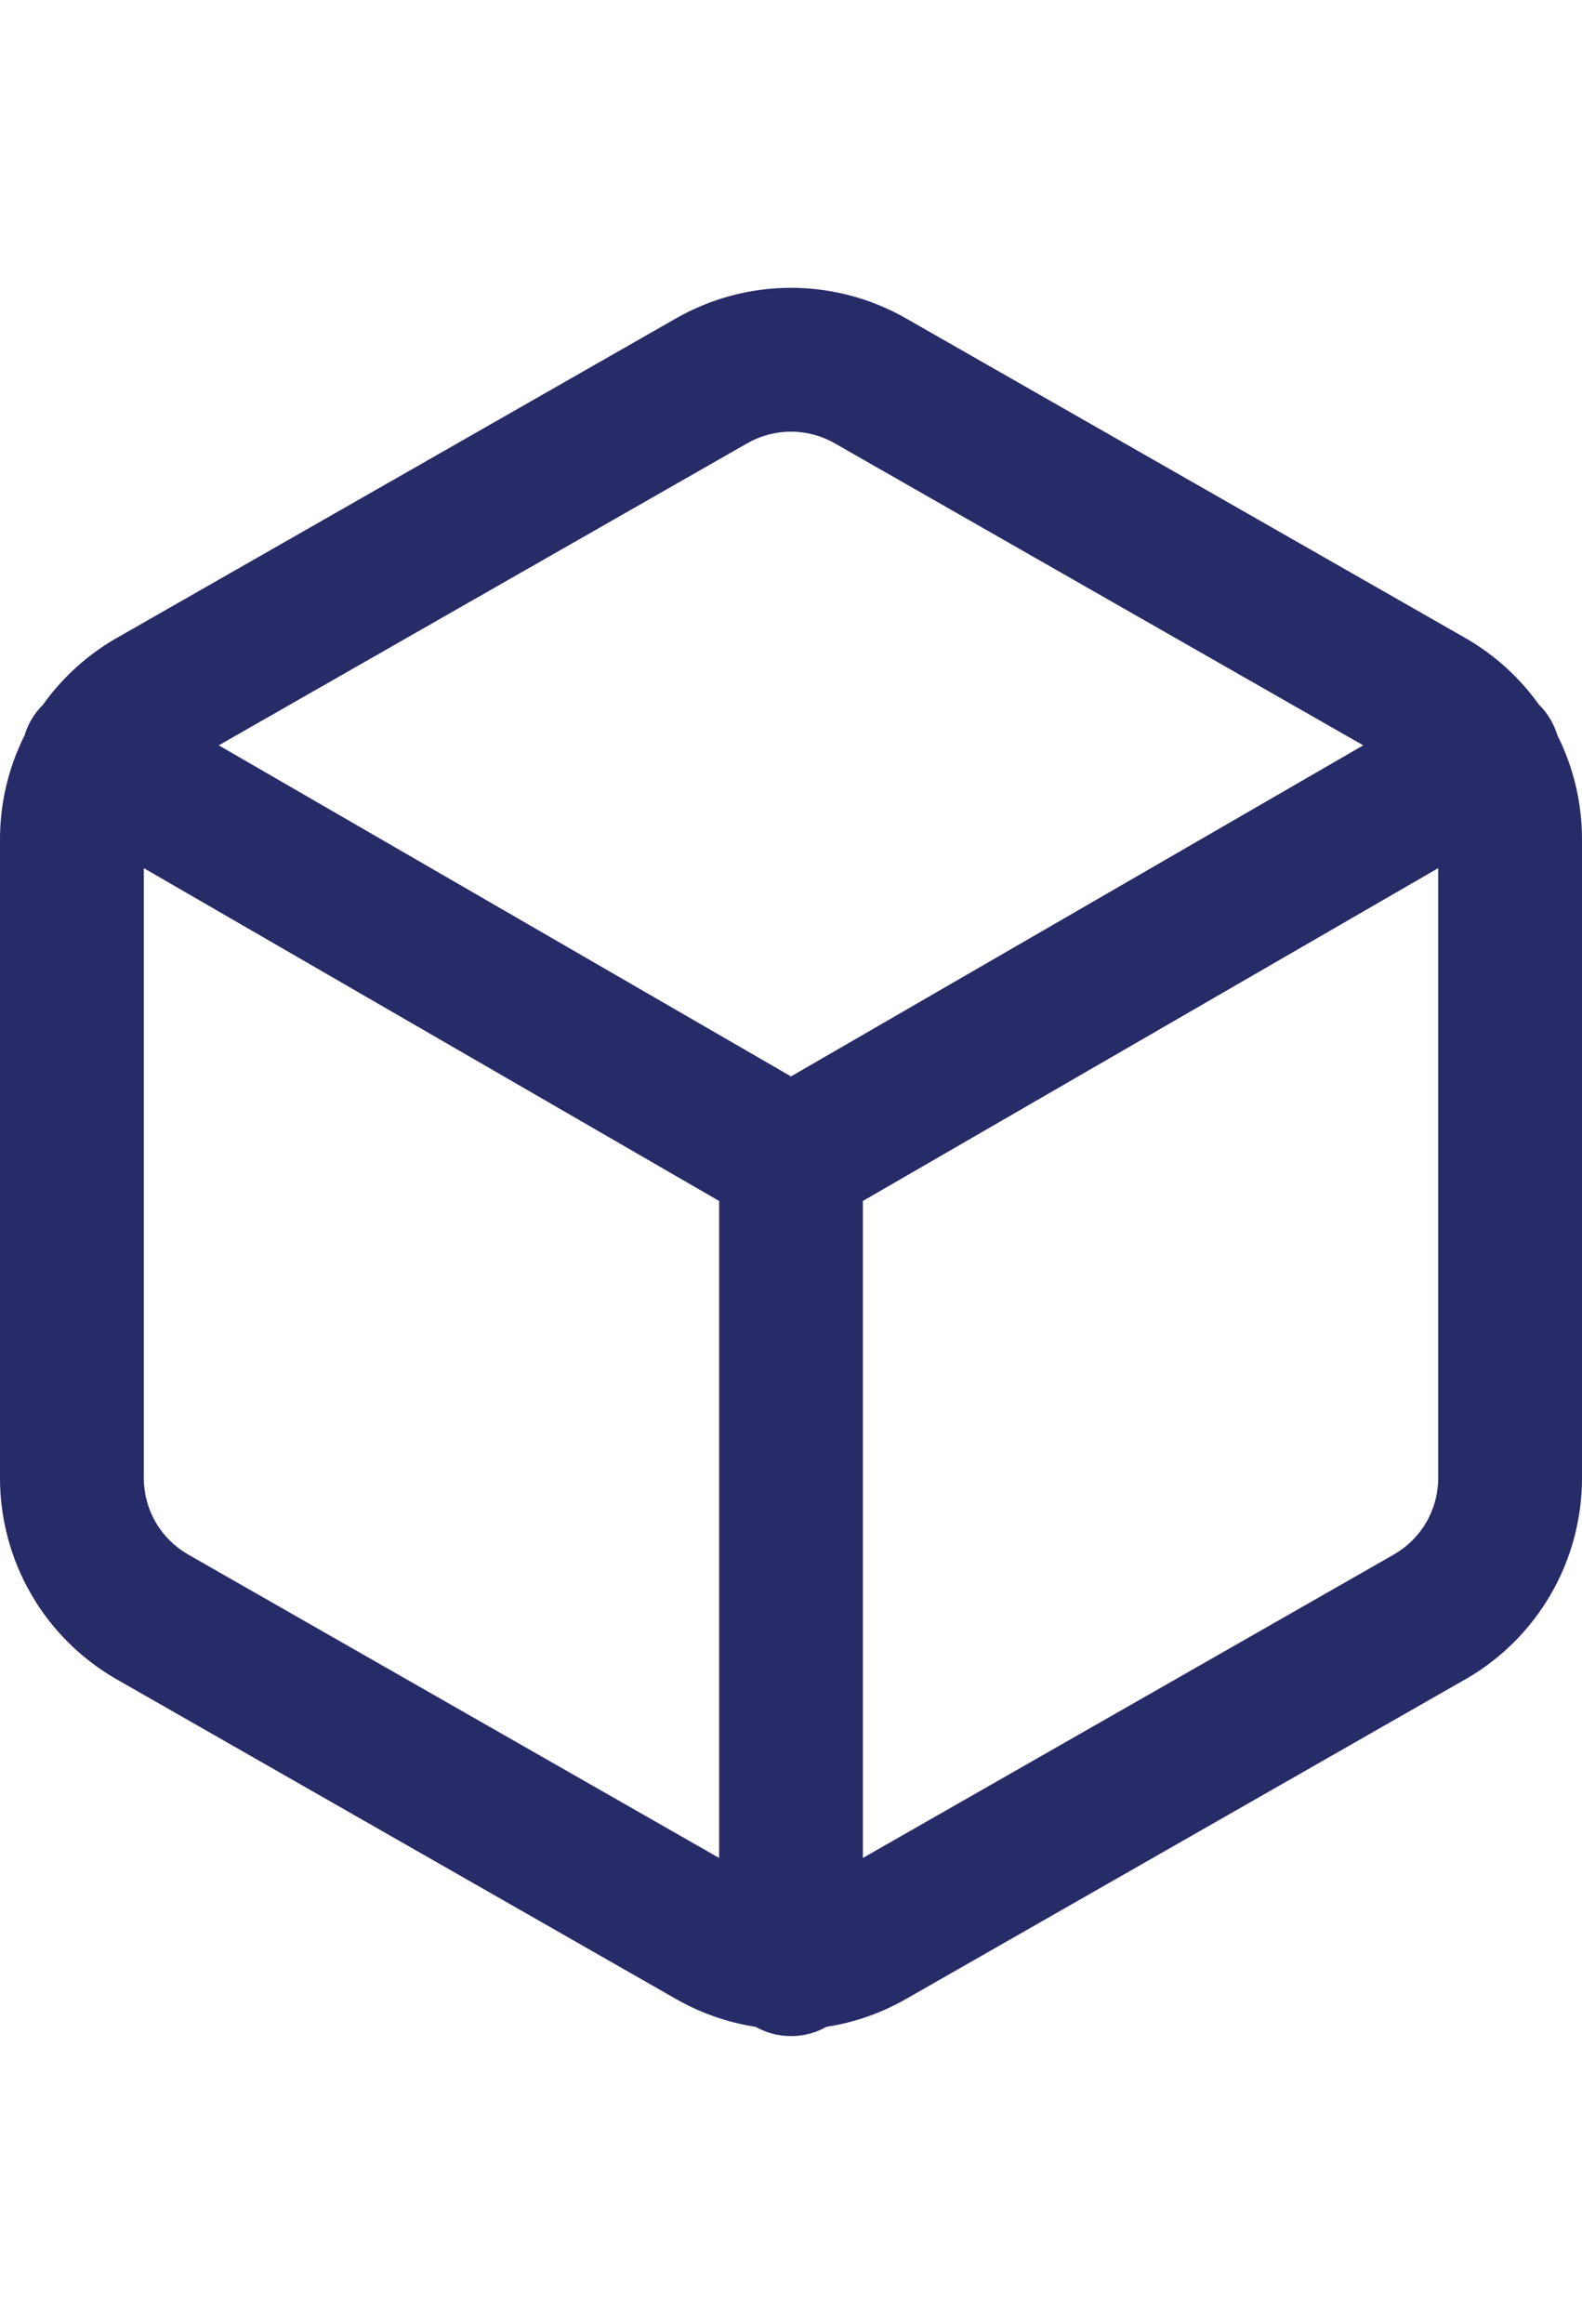
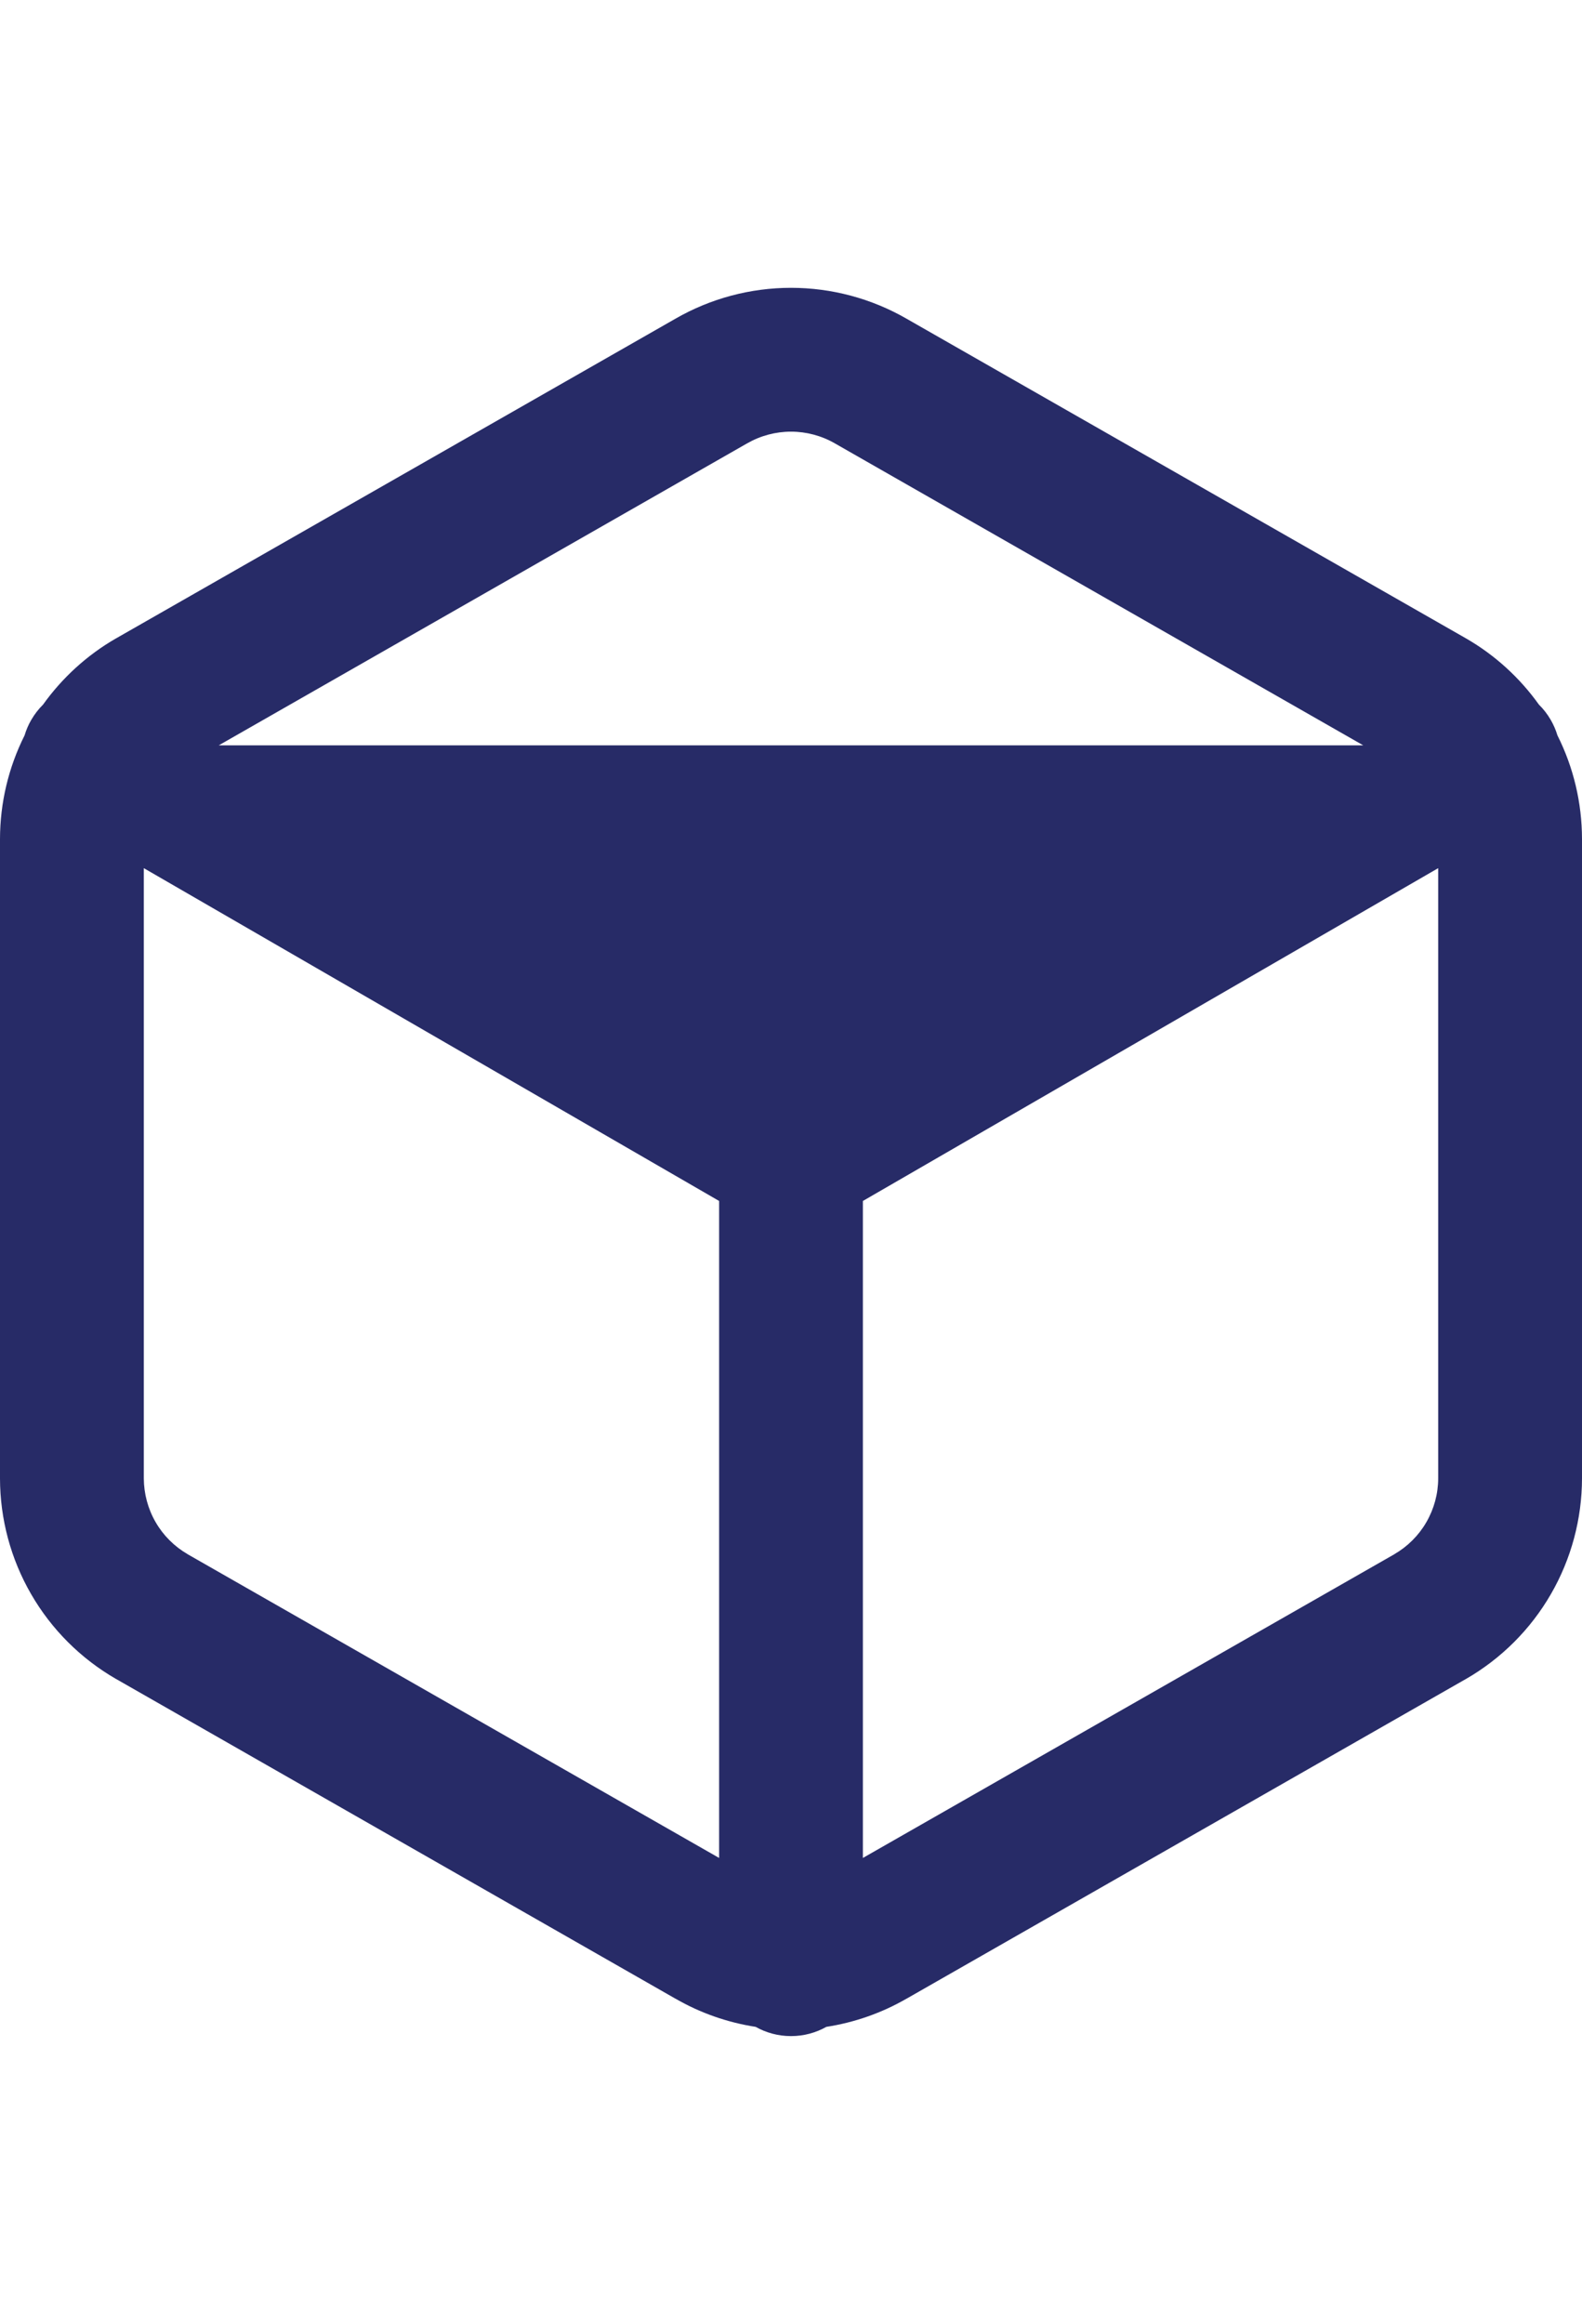
<svg xmlns="http://www.w3.org/2000/svg" width="32" height="47" viewBox="0 0 32 47" fill="none">
-   <path fill-rule="evenodd" clip-rule="evenodd" d="M13.66 6.447C14.371 6.037 15.178 5.821 16 5.821C16.822 5.821 17.628 6.037 18.34 6.447L18.343 6.449L29.657 12.913C30.239 13.249 30.74 13.706 31.129 14.251C31.22 14.34 31.301 14.444 31.368 14.56C31.426 14.661 31.471 14.765 31.503 14.872C31.829 15.521 31.999 16.239 32 16.968V29.898C31.999 30.72 31.782 31.529 31.371 32.24C30.96 32.952 30.368 33.543 29.657 33.954L29.651 33.957L18.343 40.419L18.34 40.42C17.837 40.711 17.285 40.904 16.715 40.992C16.504 41.111 16.26 41.179 16 41.179C15.74 41.179 15.496 41.111 15.285 40.992C14.715 40.904 14.163 40.711 13.66 40.42L13.657 40.419L2.349 33.957L2.343 33.954C1.632 33.543 1.04 32.952 0.629 32.24C0.218 31.529 0.001 30.722 0 29.9V16.969C0.001 16.24 0.171 15.522 0.497 14.873C0.529 14.766 0.573 14.661 0.632 14.56C0.699 14.444 0.78 14.34 0.871 14.25C1.26 13.706 1.761 13.249 2.343 12.913L2.349 12.91L13.66 6.447ZM17.454 37.576L28.202 31.435L28.204 31.433C28.473 31.277 28.697 31.054 28.852 30.785C29.008 30.515 29.091 30.209 29.091 29.897V17.558L17.454 24.289V37.576ZM14.546 24.289V37.576L3.798 31.435L3.796 31.433C3.527 31.277 3.303 31.054 3.148 30.785C2.992 30.515 2.91 30.209 2.909 29.898V17.558L14.546 24.289ZM16.889 8.968L27.575 15.074L16 21.77L4.425 15.074L15.105 8.971L15.111 8.968C15.381 8.812 15.688 8.73 16 8.73C16.312 8.73 16.619 8.812 16.889 8.968Z" fill="#272B67" />
+   <path fill-rule="evenodd" clip-rule="evenodd" d="M13.66 6.447C14.371 6.037 15.178 5.821 16 5.821C16.822 5.821 17.628 6.037 18.34 6.447L18.343 6.449L29.657 12.913C30.239 13.249 30.74 13.706 31.129 14.251C31.22 14.34 31.301 14.444 31.368 14.56C31.426 14.661 31.471 14.765 31.503 14.872C31.829 15.521 31.999 16.239 32 16.968V29.898C31.999 30.72 31.782 31.529 31.371 32.24C30.96 32.952 30.368 33.543 29.657 33.954L29.651 33.957L18.343 40.419L18.34 40.42C17.837 40.711 17.285 40.904 16.715 40.992C16.504 41.111 16.26 41.179 16 41.179C15.74 41.179 15.496 41.111 15.285 40.992C14.715 40.904 14.163 40.711 13.66 40.42L13.657 40.419L2.349 33.957L2.343 33.954C1.632 33.543 1.04 32.952 0.629 32.24C0.218 31.529 0.001 30.722 0 29.9V16.969C0.001 16.24 0.171 15.522 0.497 14.873C0.529 14.766 0.573 14.661 0.632 14.56C0.699 14.444 0.78 14.34 0.871 14.25C1.26 13.706 1.761 13.249 2.343 12.913L2.349 12.91L13.66 6.447ZM17.454 37.576L28.202 31.435L28.204 31.433C28.473 31.277 28.697 31.054 28.852 30.785C29.008 30.515 29.091 30.209 29.091 29.897V17.558L17.454 24.289V37.576ZM14.546 24.289V37.576L3.798 31.435L3.796 31.433C3.527 31.277 3.303 31.054 3.148 30.785C2.992 30.515 2.91 30.209 2.909 29.898V17.558L14.546 24.289ZM16.889 8.968L27.575 15.074L4.425 15.074L15.105 8.971L15.111 8.968C15.381 8.812 15.688 8.73 16 8.73C16.312 8.73 16.619 8.812 16.889 8.968Z" fill="#272B67" />
</svg>